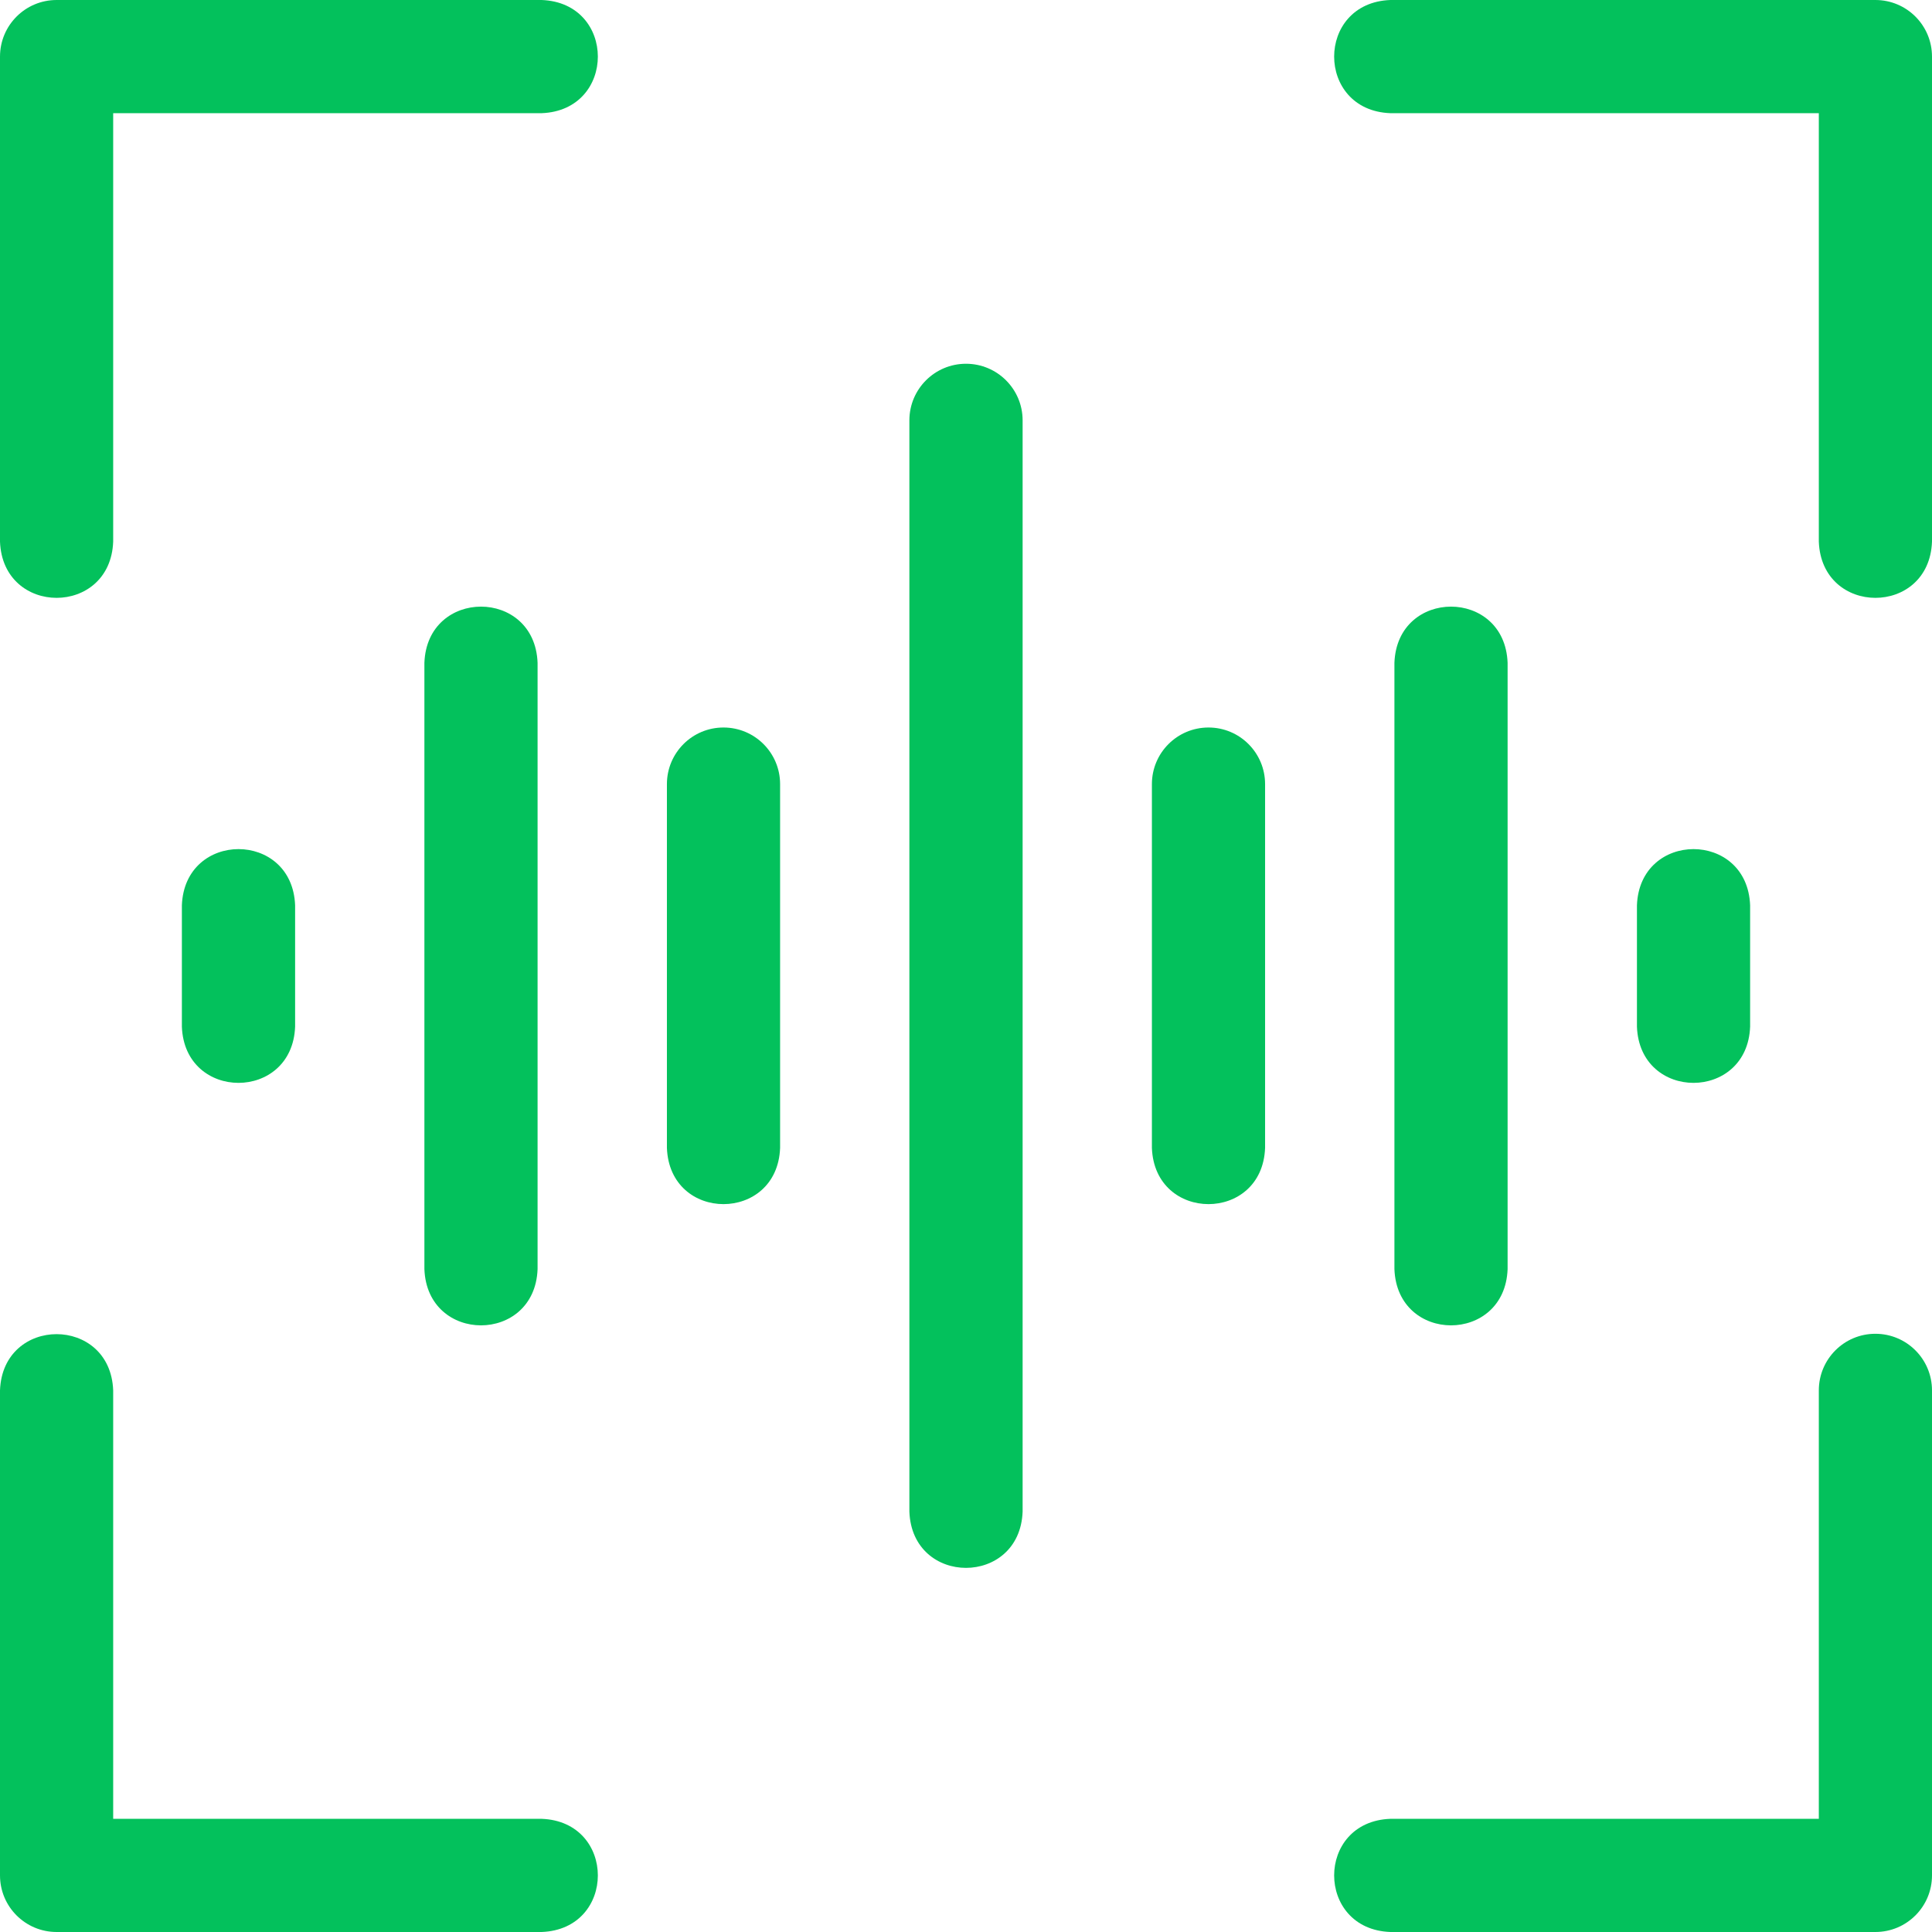
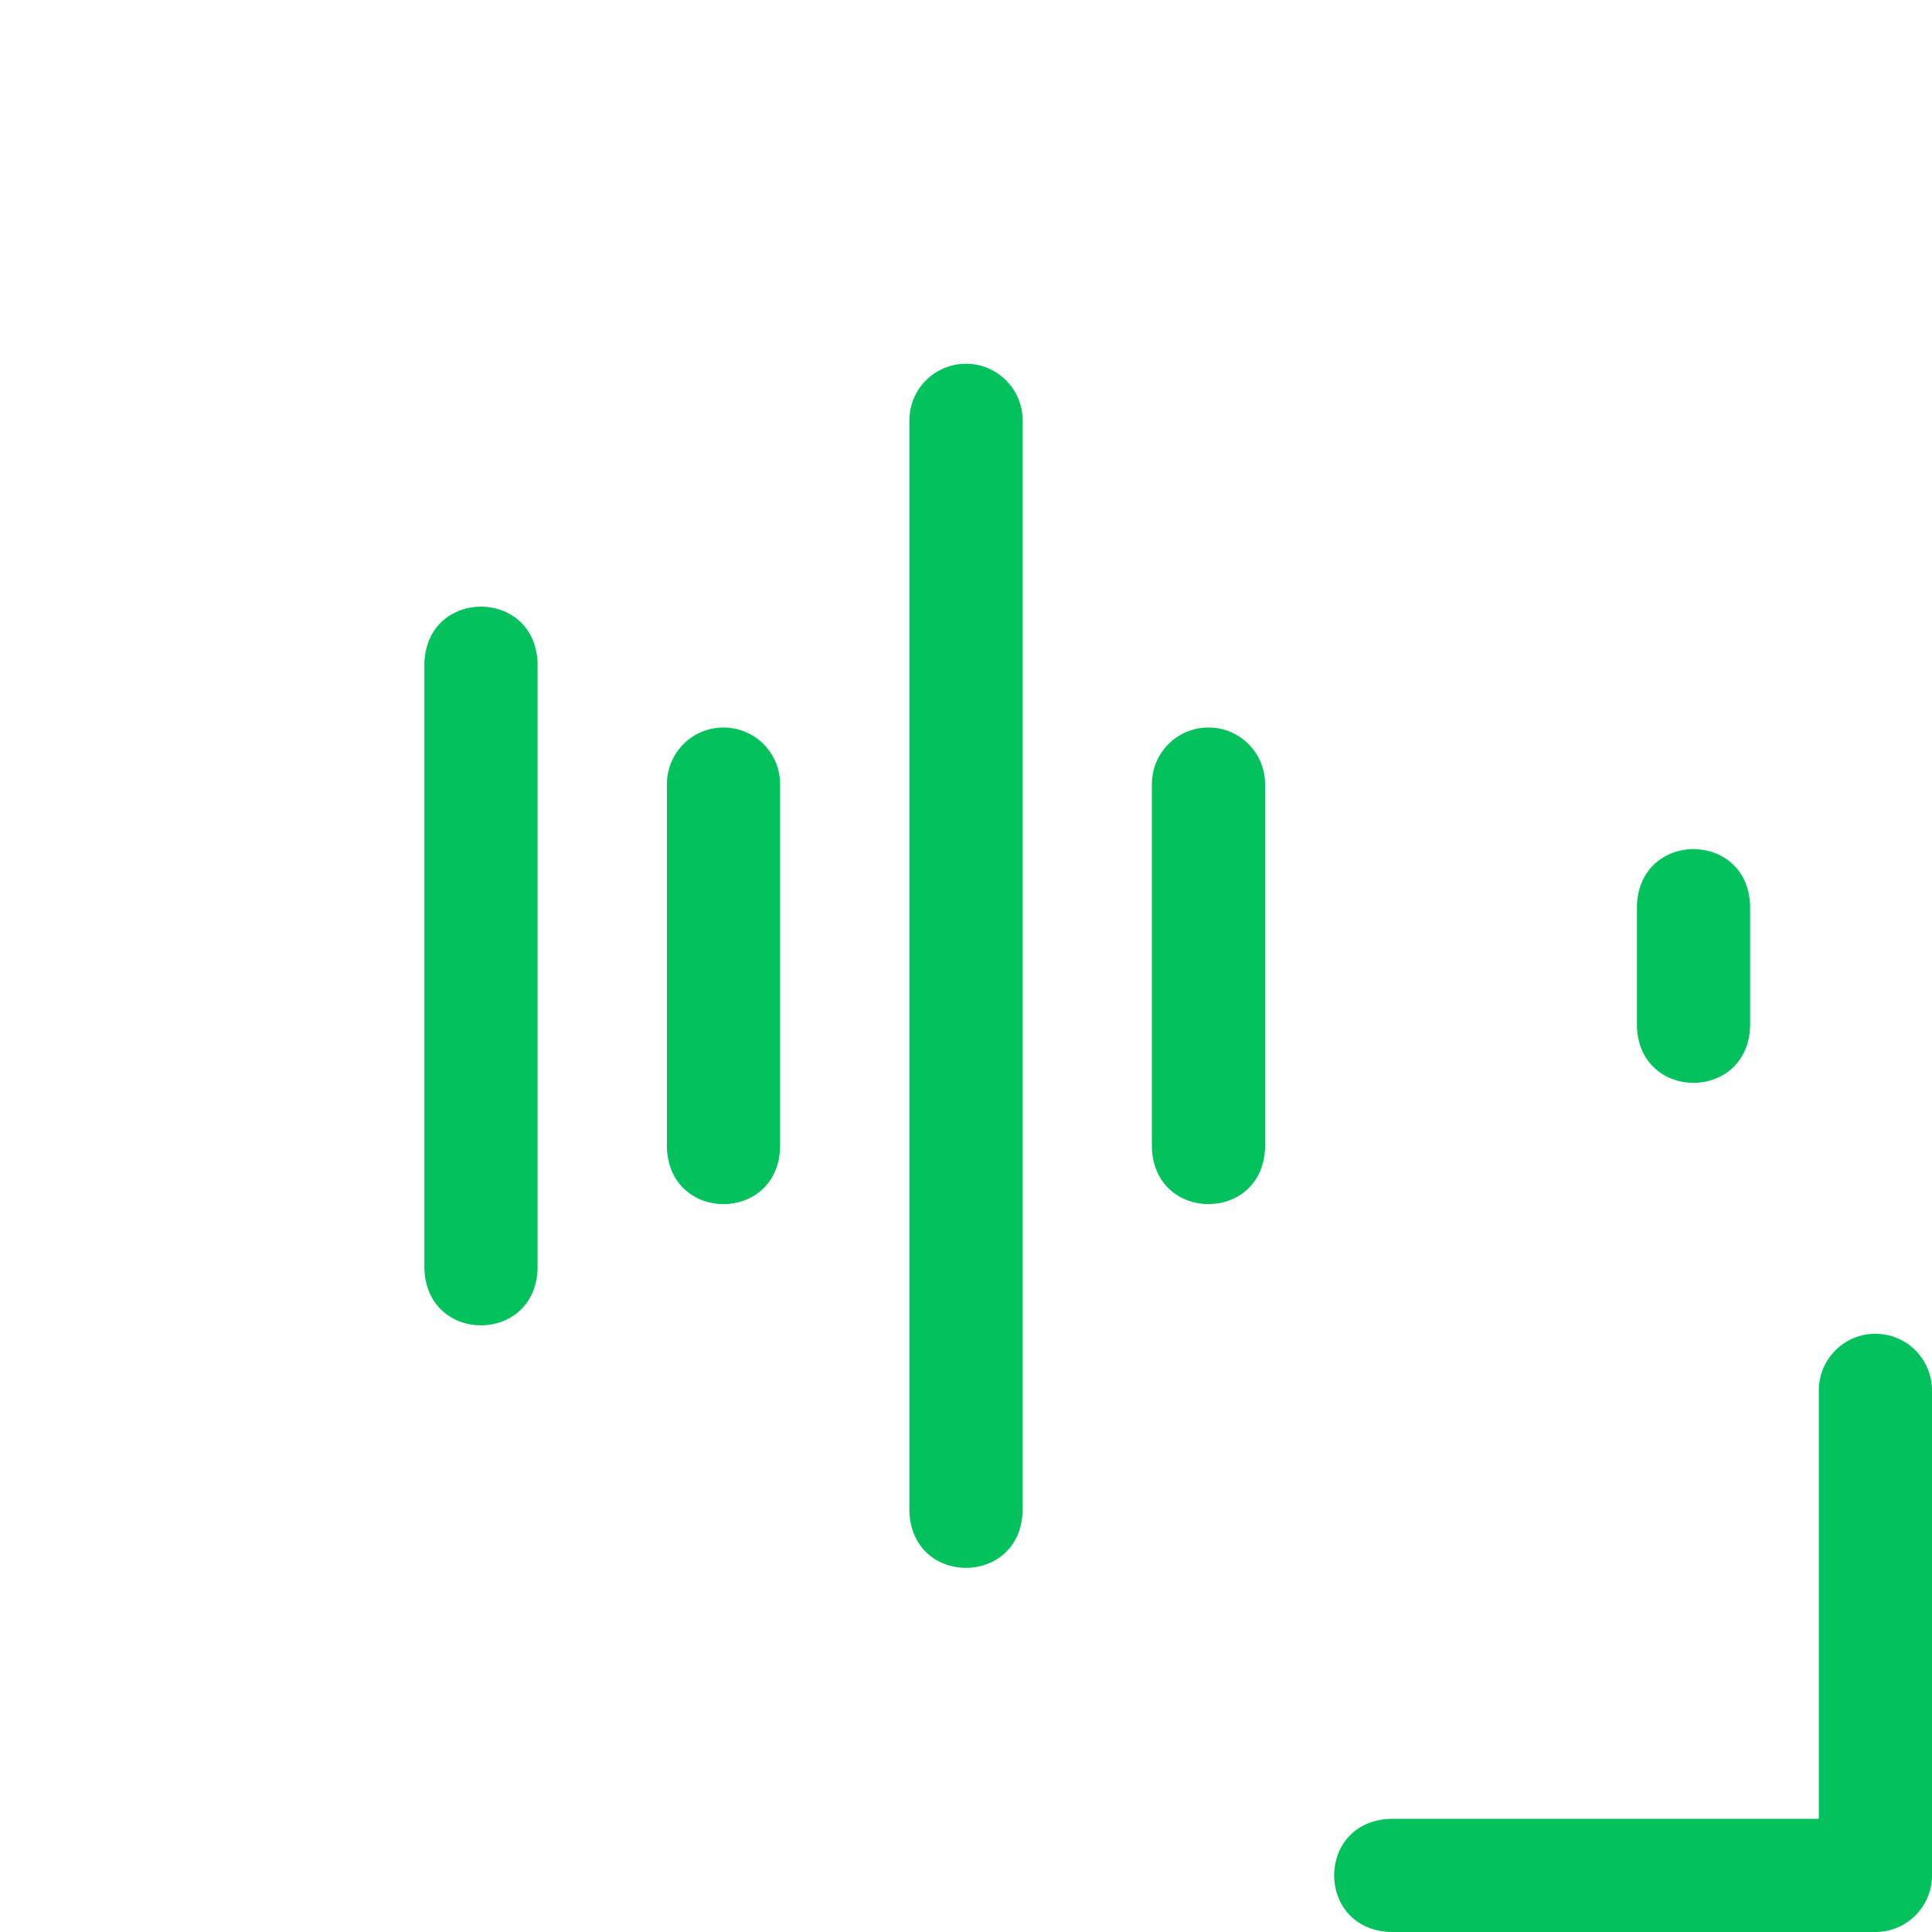
<svg xmlns="http://www.w3.org/2000/svg" width="36" height="36" viewBox="0 0 36 36" fill="none">
  <g clip-path="url(#clip0_2226_6899)">
-     <path d="M10.092 0H1.055C0.472 0 0 0.472 0 1.055V10.092C0.052 11.49 2.058 11.489 2.109 10.092V2.109H10.092C11.49 2.057 11.489 0.051 10.092 0Z" fill="#03C15C" />
-     <path d="M10.092 33.891H2.109V25.908C2.057 24.51 0.051 24.511 0 25.908V34.945C0 35.528 0.472 36 1.055 36H10.092C11.49 35.948 11.489 33.942 10.092 33.891Z" fill="#03C15C" />
-     <path d="M34.945 0H25.908C24.51 0.052 24.511 2.058 25.908 2.109H33.891V10.092C33.943 11.49 35.949 11.489 36 10.092V1.055C36 0.472 35.528 0 34.945 0Z" fill="#03C15C" />
    <path d="M34.945 24.853C34.363 24.853 33.891 25.325 33.891 25.908V33.891H25.908C24.51 33.942 24.511 35.949 25.908 36H34.945C35.528 36 36 35.528 36 34.945V25.908C36 25.325 35.528 24.853 34.945 24.853Z" fill="#03C15C" />
-     <path d="M5.499 19.13V16.87C5.447 15.472 3.441 15.473 3.389 16.87V19.13C3.441 20.528 5.447 20.526 5.499 19.13Z" fill="#03C15C" />
    <path d="M22.519 13.556C21.936 13.556 21.464 14.028 21.464 14.611V21.389C21.516 22.787 23.522 22.786 23.573 21.389V14.611C23.573 14.028 23.101 13.556 22.519 13.556Z" fill="#03C15C" />
    <path d="M13.481 13.556C12.899 13.556 12.427 14.028 12.427 14.611V21.389C12.478 22.787 14.485 22.786 14.536 21.389V14.611C14.536 14.028 14.064 13.556 13.481 13.556Z" fill="#03C15C" />
    <path d="M32.611 19.13V16.87C32.559 15.472 30.553 15.473 30.502 16.87V19.13C30.553 20.528 32.559 20.526 32.611 19.13Z" fill="#03C15C" />
    <path d="M10.017 23.648V12.351C9.965 10.954 7.959 10.955 7.908 12.351V23.648C7.96 25.046 9.966 25.045 10.017 23.648Z" fill="#03C15C" />
-     <path d="M28.092 23.648V12.351C28.04 10.954 26.034 10.955 25.983 12.351V23.648C26.035 25.046 28.041 25.045 28.092 23.648Z" fill="#03C15C" />
    <path d="M18 6.778C17.418 6.778 16.945 7.25 16.945 7.833V28.167C16.997 29.565 19.003 29.564 19.055 28.167V7.833C19.055 7.25 18.582 6.778 18 6.778Z" fill="#03C15C" />
  </g>
  <defs>
    <clipPath id="clip0_2226_6899">
      <rect width="36" height="36" fill="white" />
    </clipPath>
  </defs>
</svg>